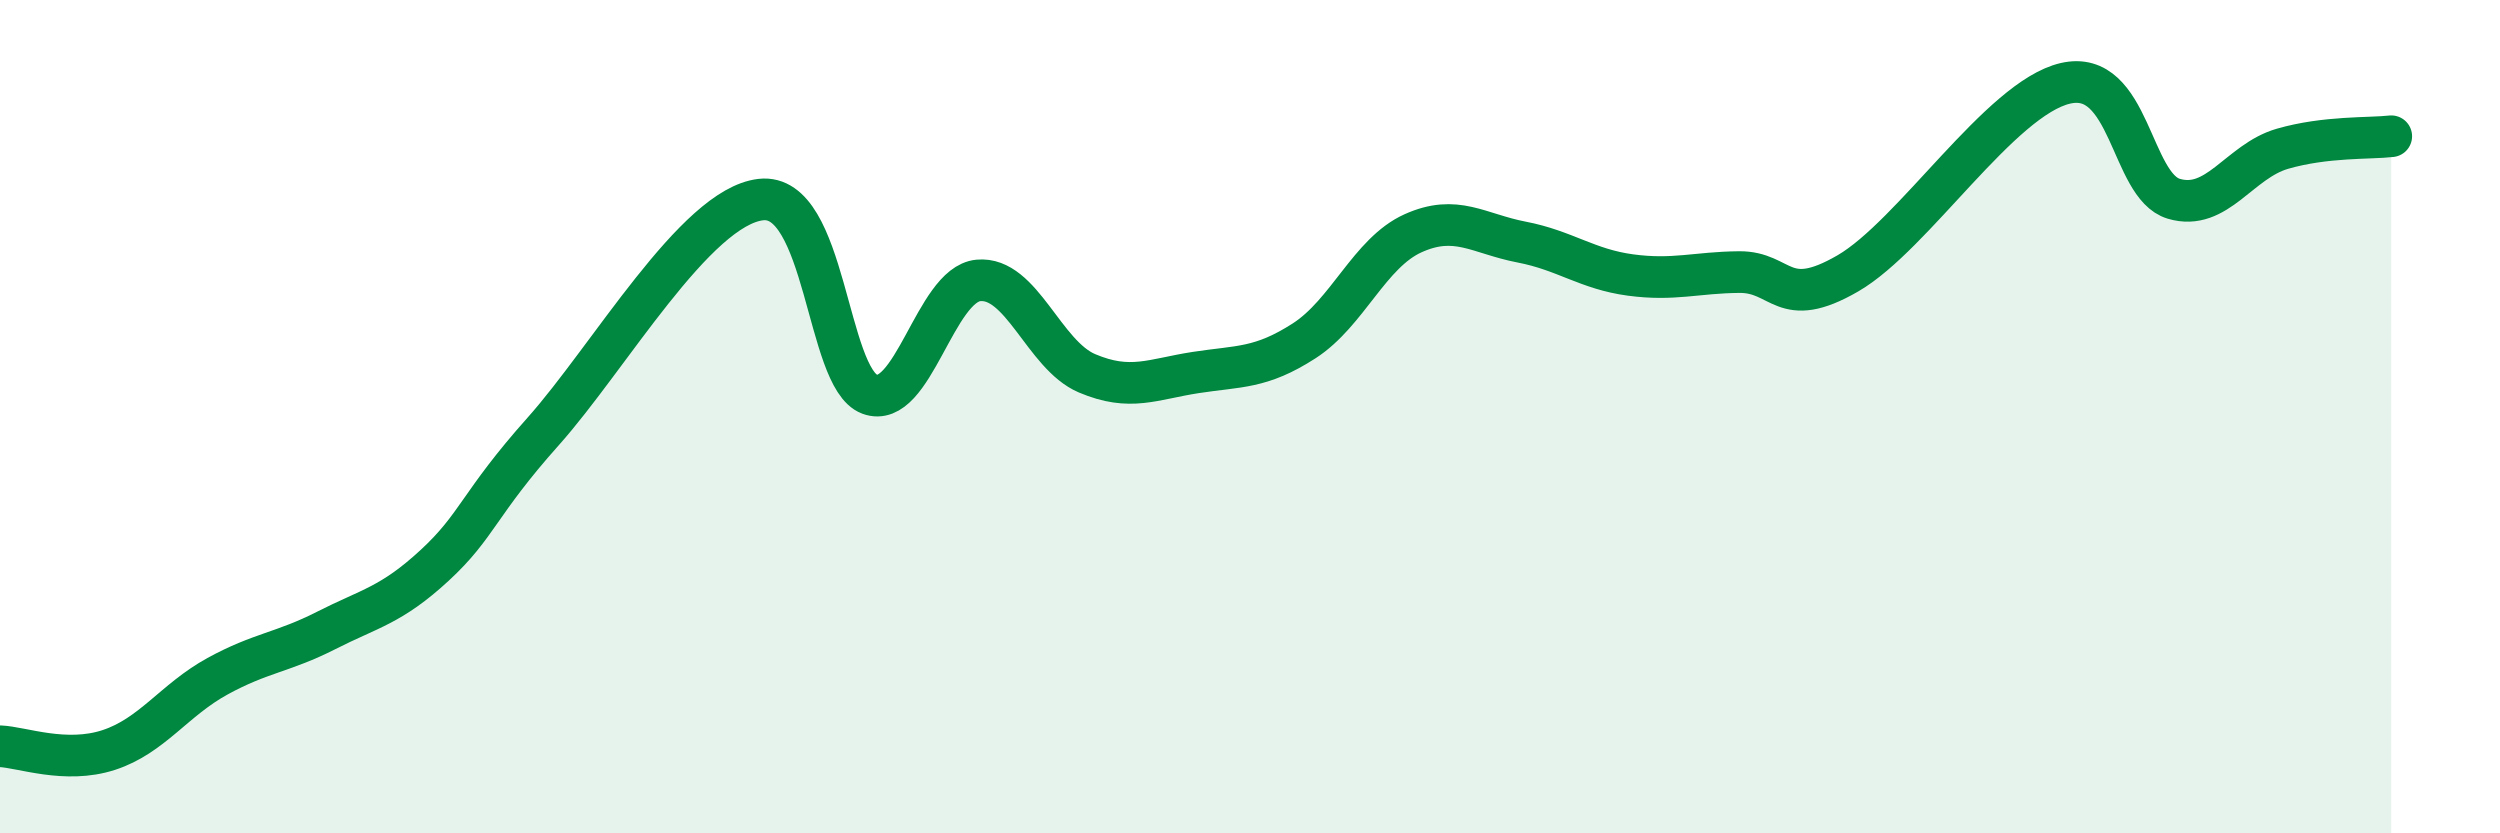
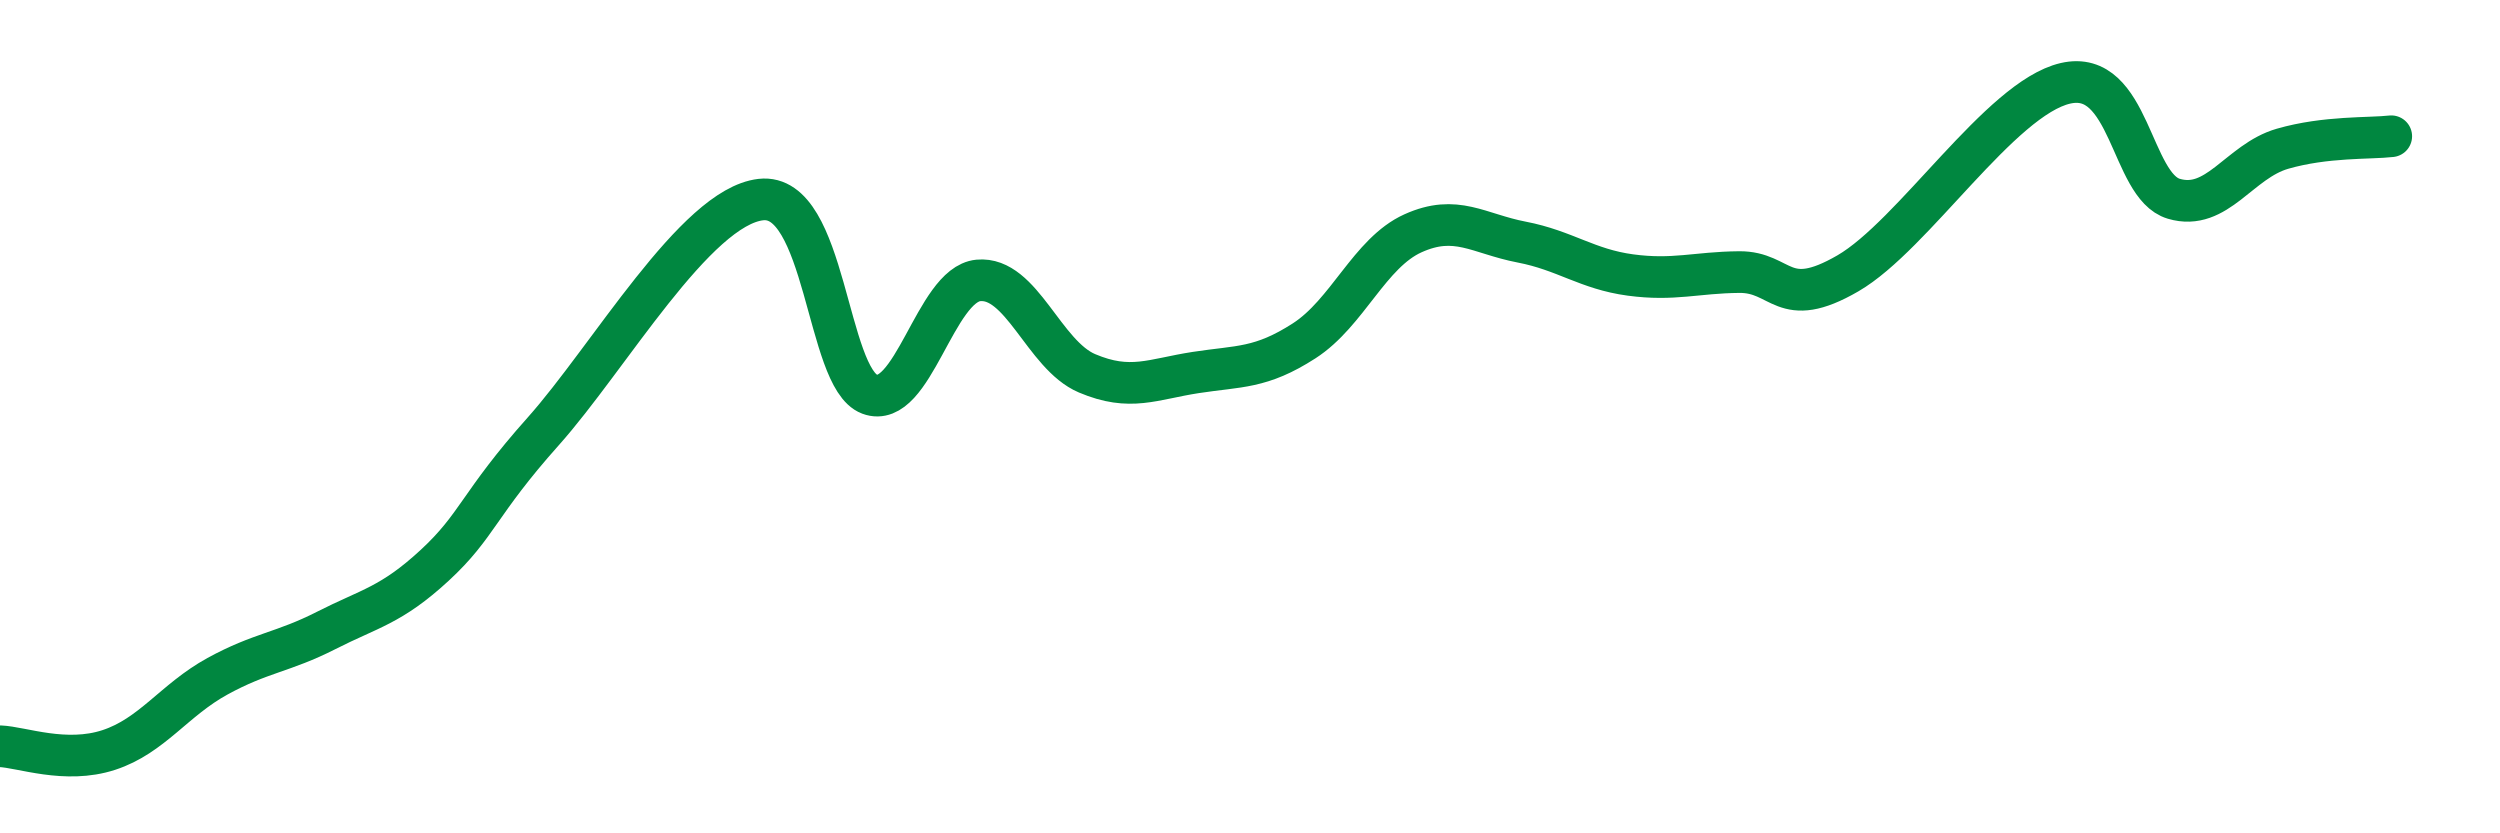
<svg xmlns="http://www.w3.org/2000/svg" width="60" height="20" viewBox="0 0 60 20">
-   <path d="M 0,17.91 C 0.52,17.93 1.57,18.34 2.61,18 C 3.65,17.66 4.18,16.8 5.22,16.23 C 6.26,15.66 6.79,15.66 7.83,15.13 C 8.87,14.6 9.39,14.53 10.43,13.57 C 11.47,12.61 11.47,12.11 13.04,10.35 C 14.61,8.59 16.69,4.97 18.26,4.79 C 19.83,4.61 19.83,9.07 20.87,9.46 C 21.91,9.85 22.44,6.83 23.48,6.73 C 24.52,6.63 25.05,8.52 26.09,8.96 C 27.13,9.4 27.66,9.1 28.7,8.94 C 29.74,8.78 30.26,8.85 31.3,8.18 C 32.34,7.51 32.87,6.07 33.91,5.6 C 34.95,5.13 35.48,5.61 36.52,5.81 C 37.56,6.01 38.09,6.46 39.13,6.6 C 40.17,6.74 40.7,6.54 41.74,6.53 C 42.78,6.52 42.78,7.47 44.35,6.56 C 45.92,5.65 48.01,2.36 49.57,2 C 51.13,1.64 51.13,4.46 52.17,4.77 C 53.21,5.08 53.74,3.87 54.78,3.57 C 55.82,3.27 56.87,3.33 57.39,3.27L57.39 20L0 20Z" fill="#008740" opacity="0.1" stroke-linecap="round" stroke-linejoin="round" />
  <path d="M 0,17.91 C 0.52,17.93 1.57,18.34 2.61,18 C 3.65,17.66 4.18,16.8 5.22,16.23 C 6.26,15.66 6.79,15.66 7.83,15.13 C 8.87,14.6 9.39,14.53 10.43,13.57 C 11.47,12.61 11.47,12.11 13.04,10.35 C 14.61,8.59 16.69,4.97 18.26,4.79 C 19.83,4.61 19.83,9.07 20.87,9.46 C 21.91,9.85 22.44,6.83 23.48,6.73 C 24.52,6.63 25.05,8.52 26.09,8.96 C 27.13,9.4 27.66,9.1 28.7,8.94 C 29.74,8.78 30.26,8.85 31.3,8.18 C 32.34,7.51 32.87,6.07 33.91,5.6 C 34.95,5.13 35.48,5.61 36.52,5.81 C 37.56,6.01 38.09,6.46 39.13,6.6 C 40.17,6.74 40.7,6.54 41.74,6.53 C 42.78,6.52 42.78,7.47 44.35,6.56 C 45.92,5.65 48.01,2.36 49.57,2 C 51.13,1.64 51.13,4.46 52.17,4.77 C 53.21,5.08 53.74,3.87 54.78,3.57 C 55.82,3.27 56.87,3.33 57.39,3.27" stroke="#008740" stroke-width="1" fill="none" stroke-linecap="round" stroke-linejoin="round" />
</svg>